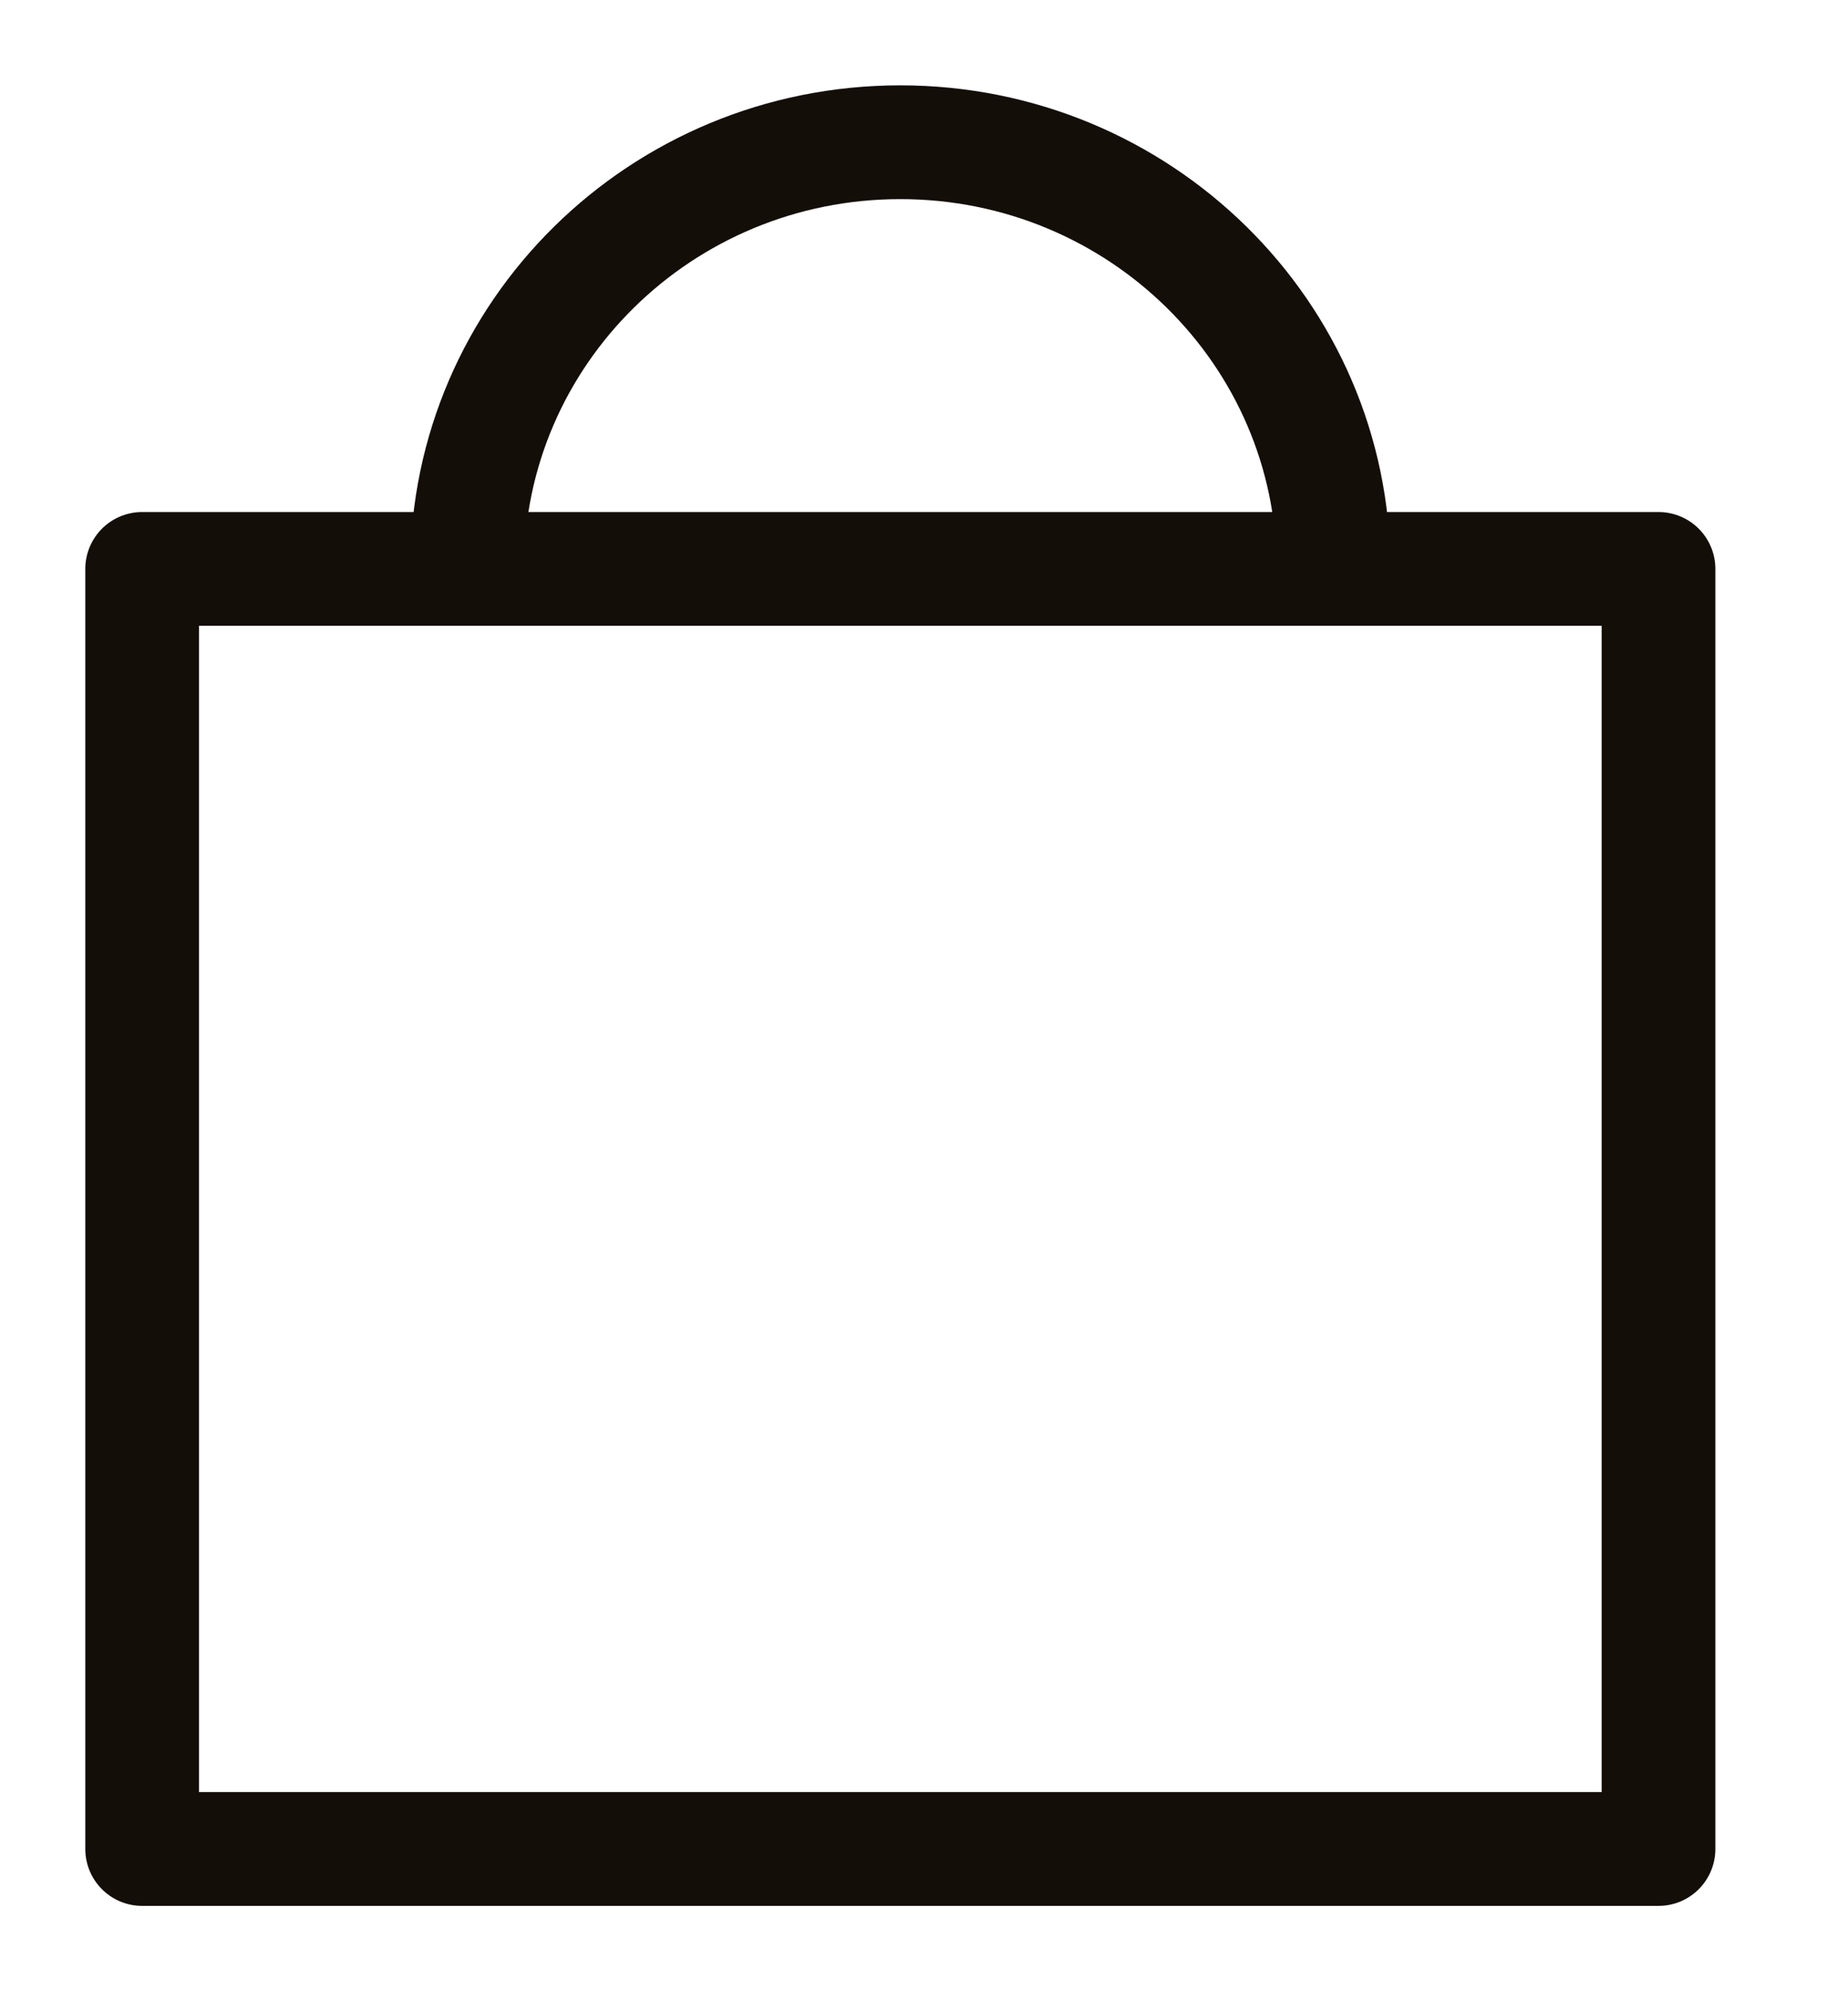
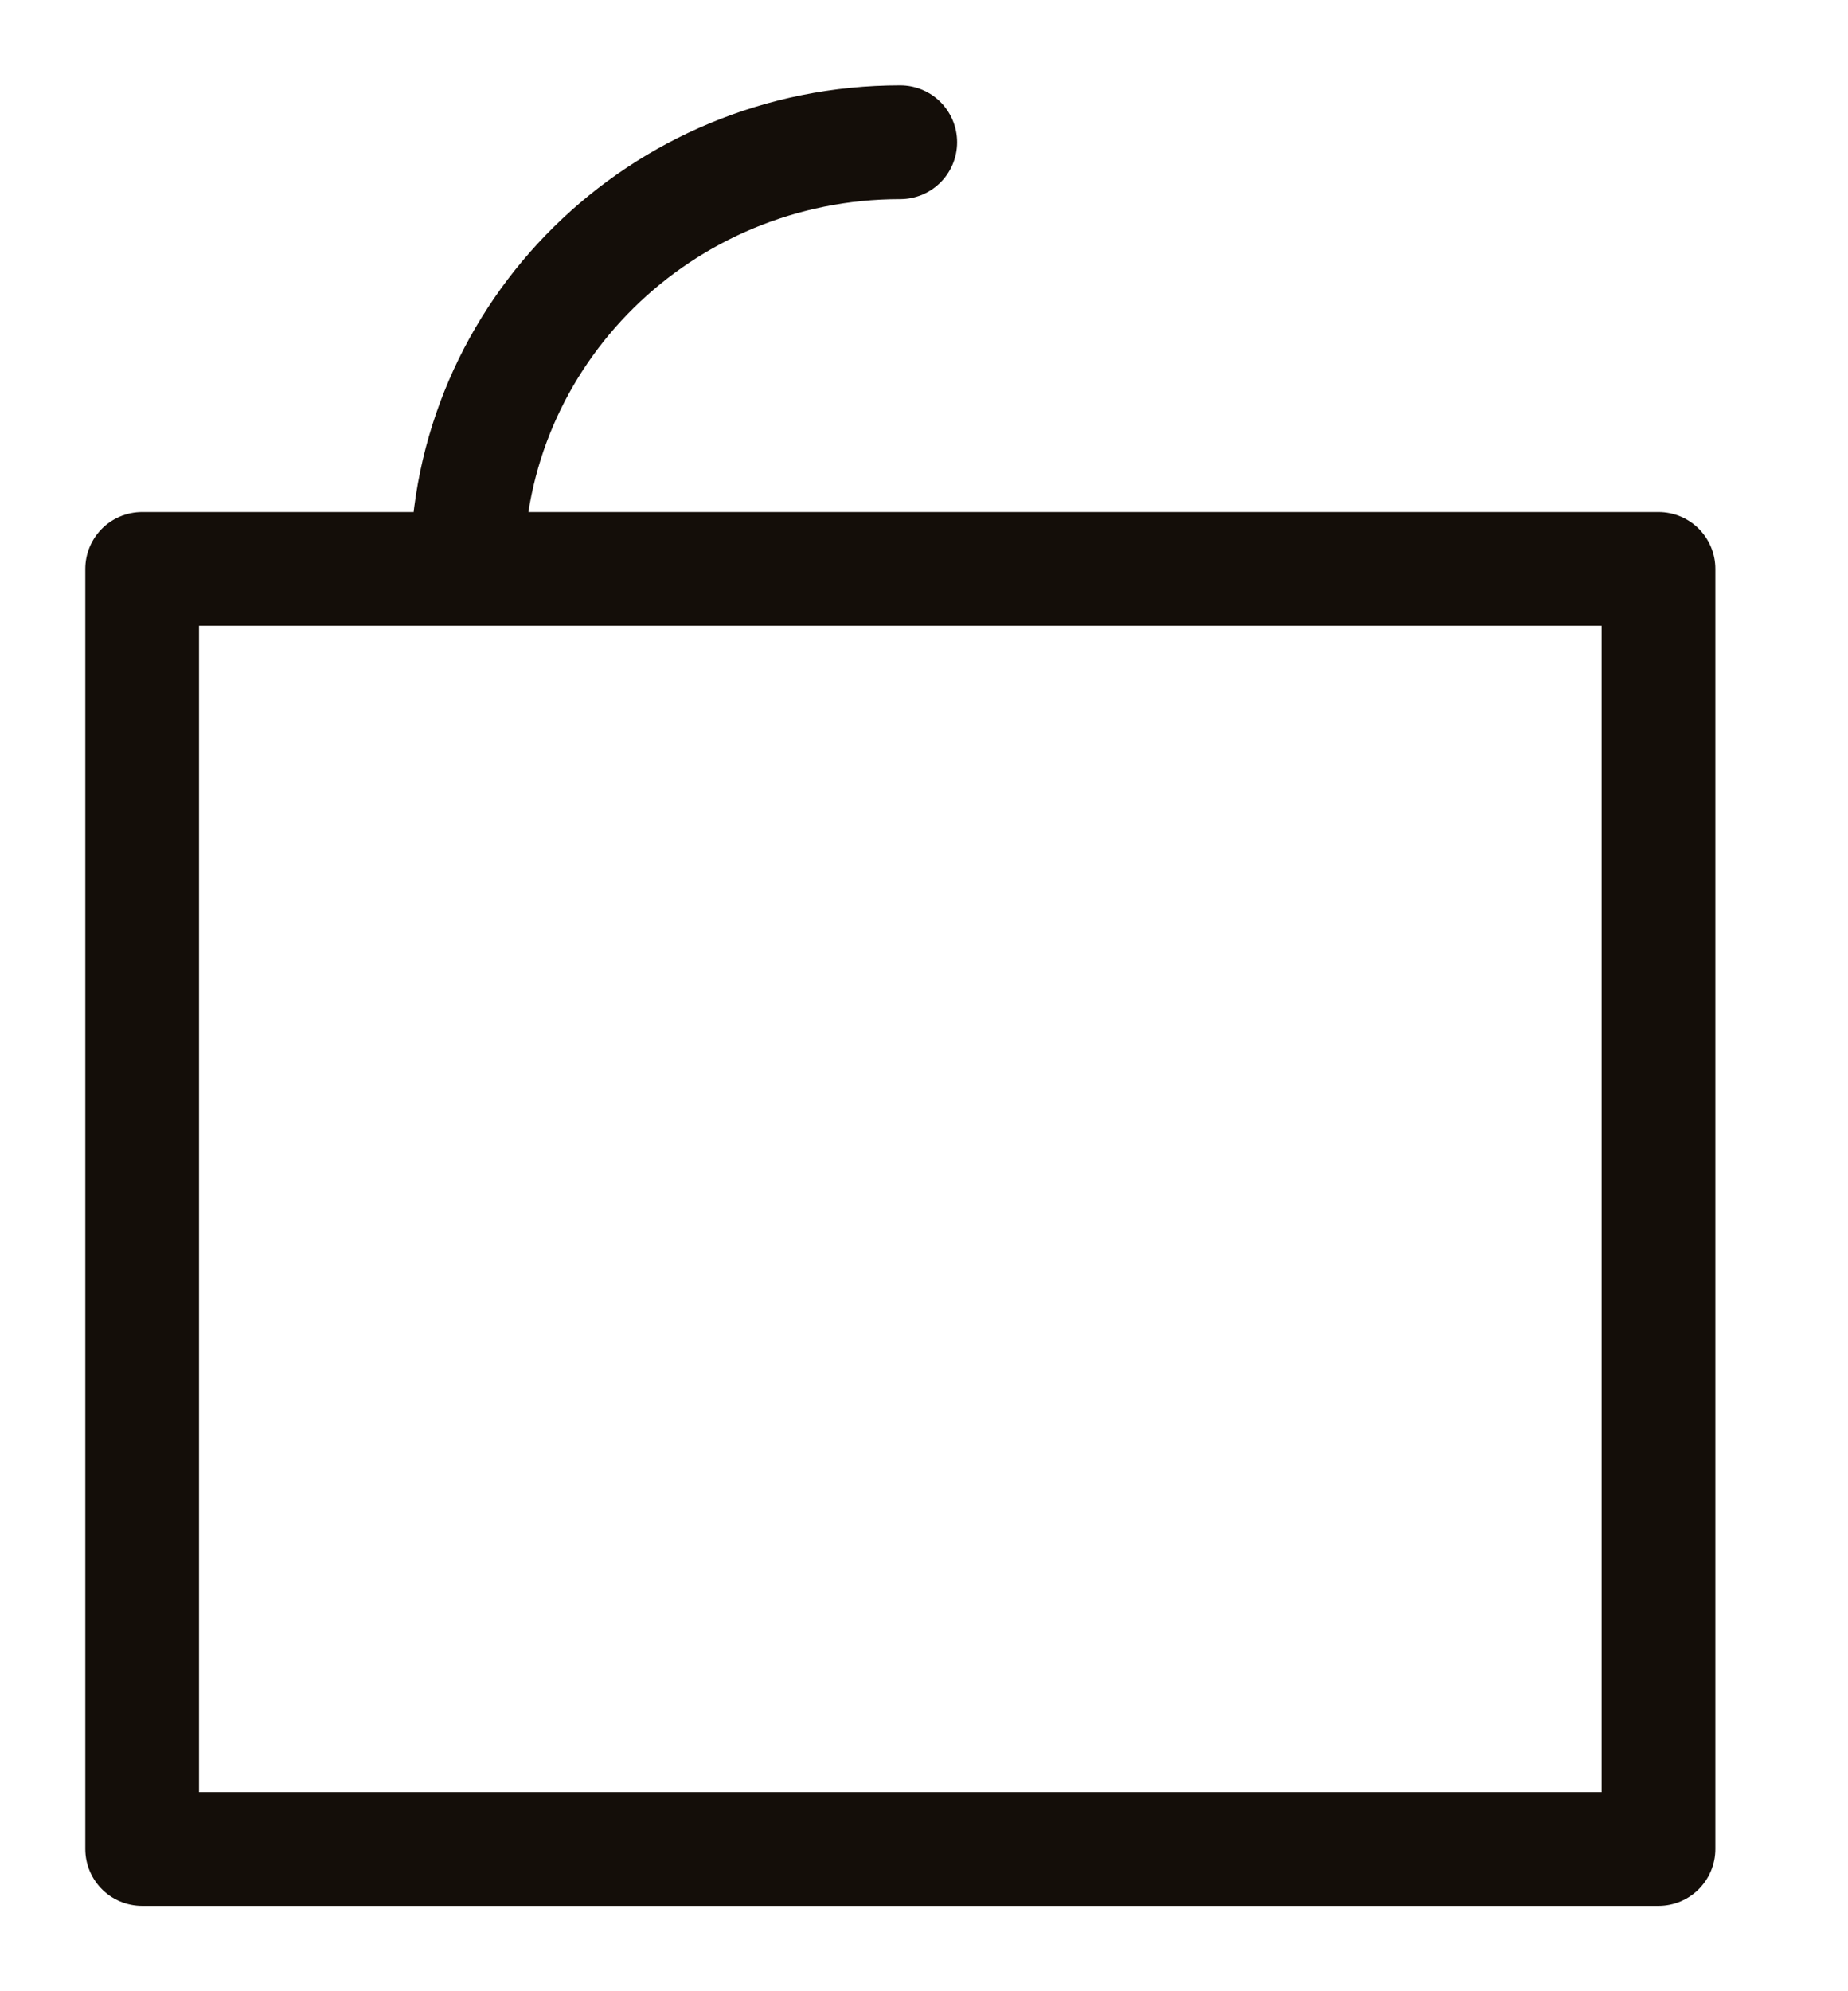
<svg xmlns="http://www.w3.org/2000/svg" width="13" height="14" viewBox="0 0 13 14" fill="none">
-   <path d="M3.286 4C3.286 2.343 4.65 1 6.333 1C8.016 1 9.381 2.343 9.381 4M1 4H11.667V13H1V4Z" stroke="#140E09" stroke-width="0.8" stroke-linecap="round" stroke-linejoin="round" />
+   <path d="M3.286 4C3.286 2.343 4.65 1 6.333 1M1 4H11.667V13H1V4Z" stroke="#140E09" stroke-width="0.8" stroke-linecap="round" stroke-linejoin="round" />
</svg>